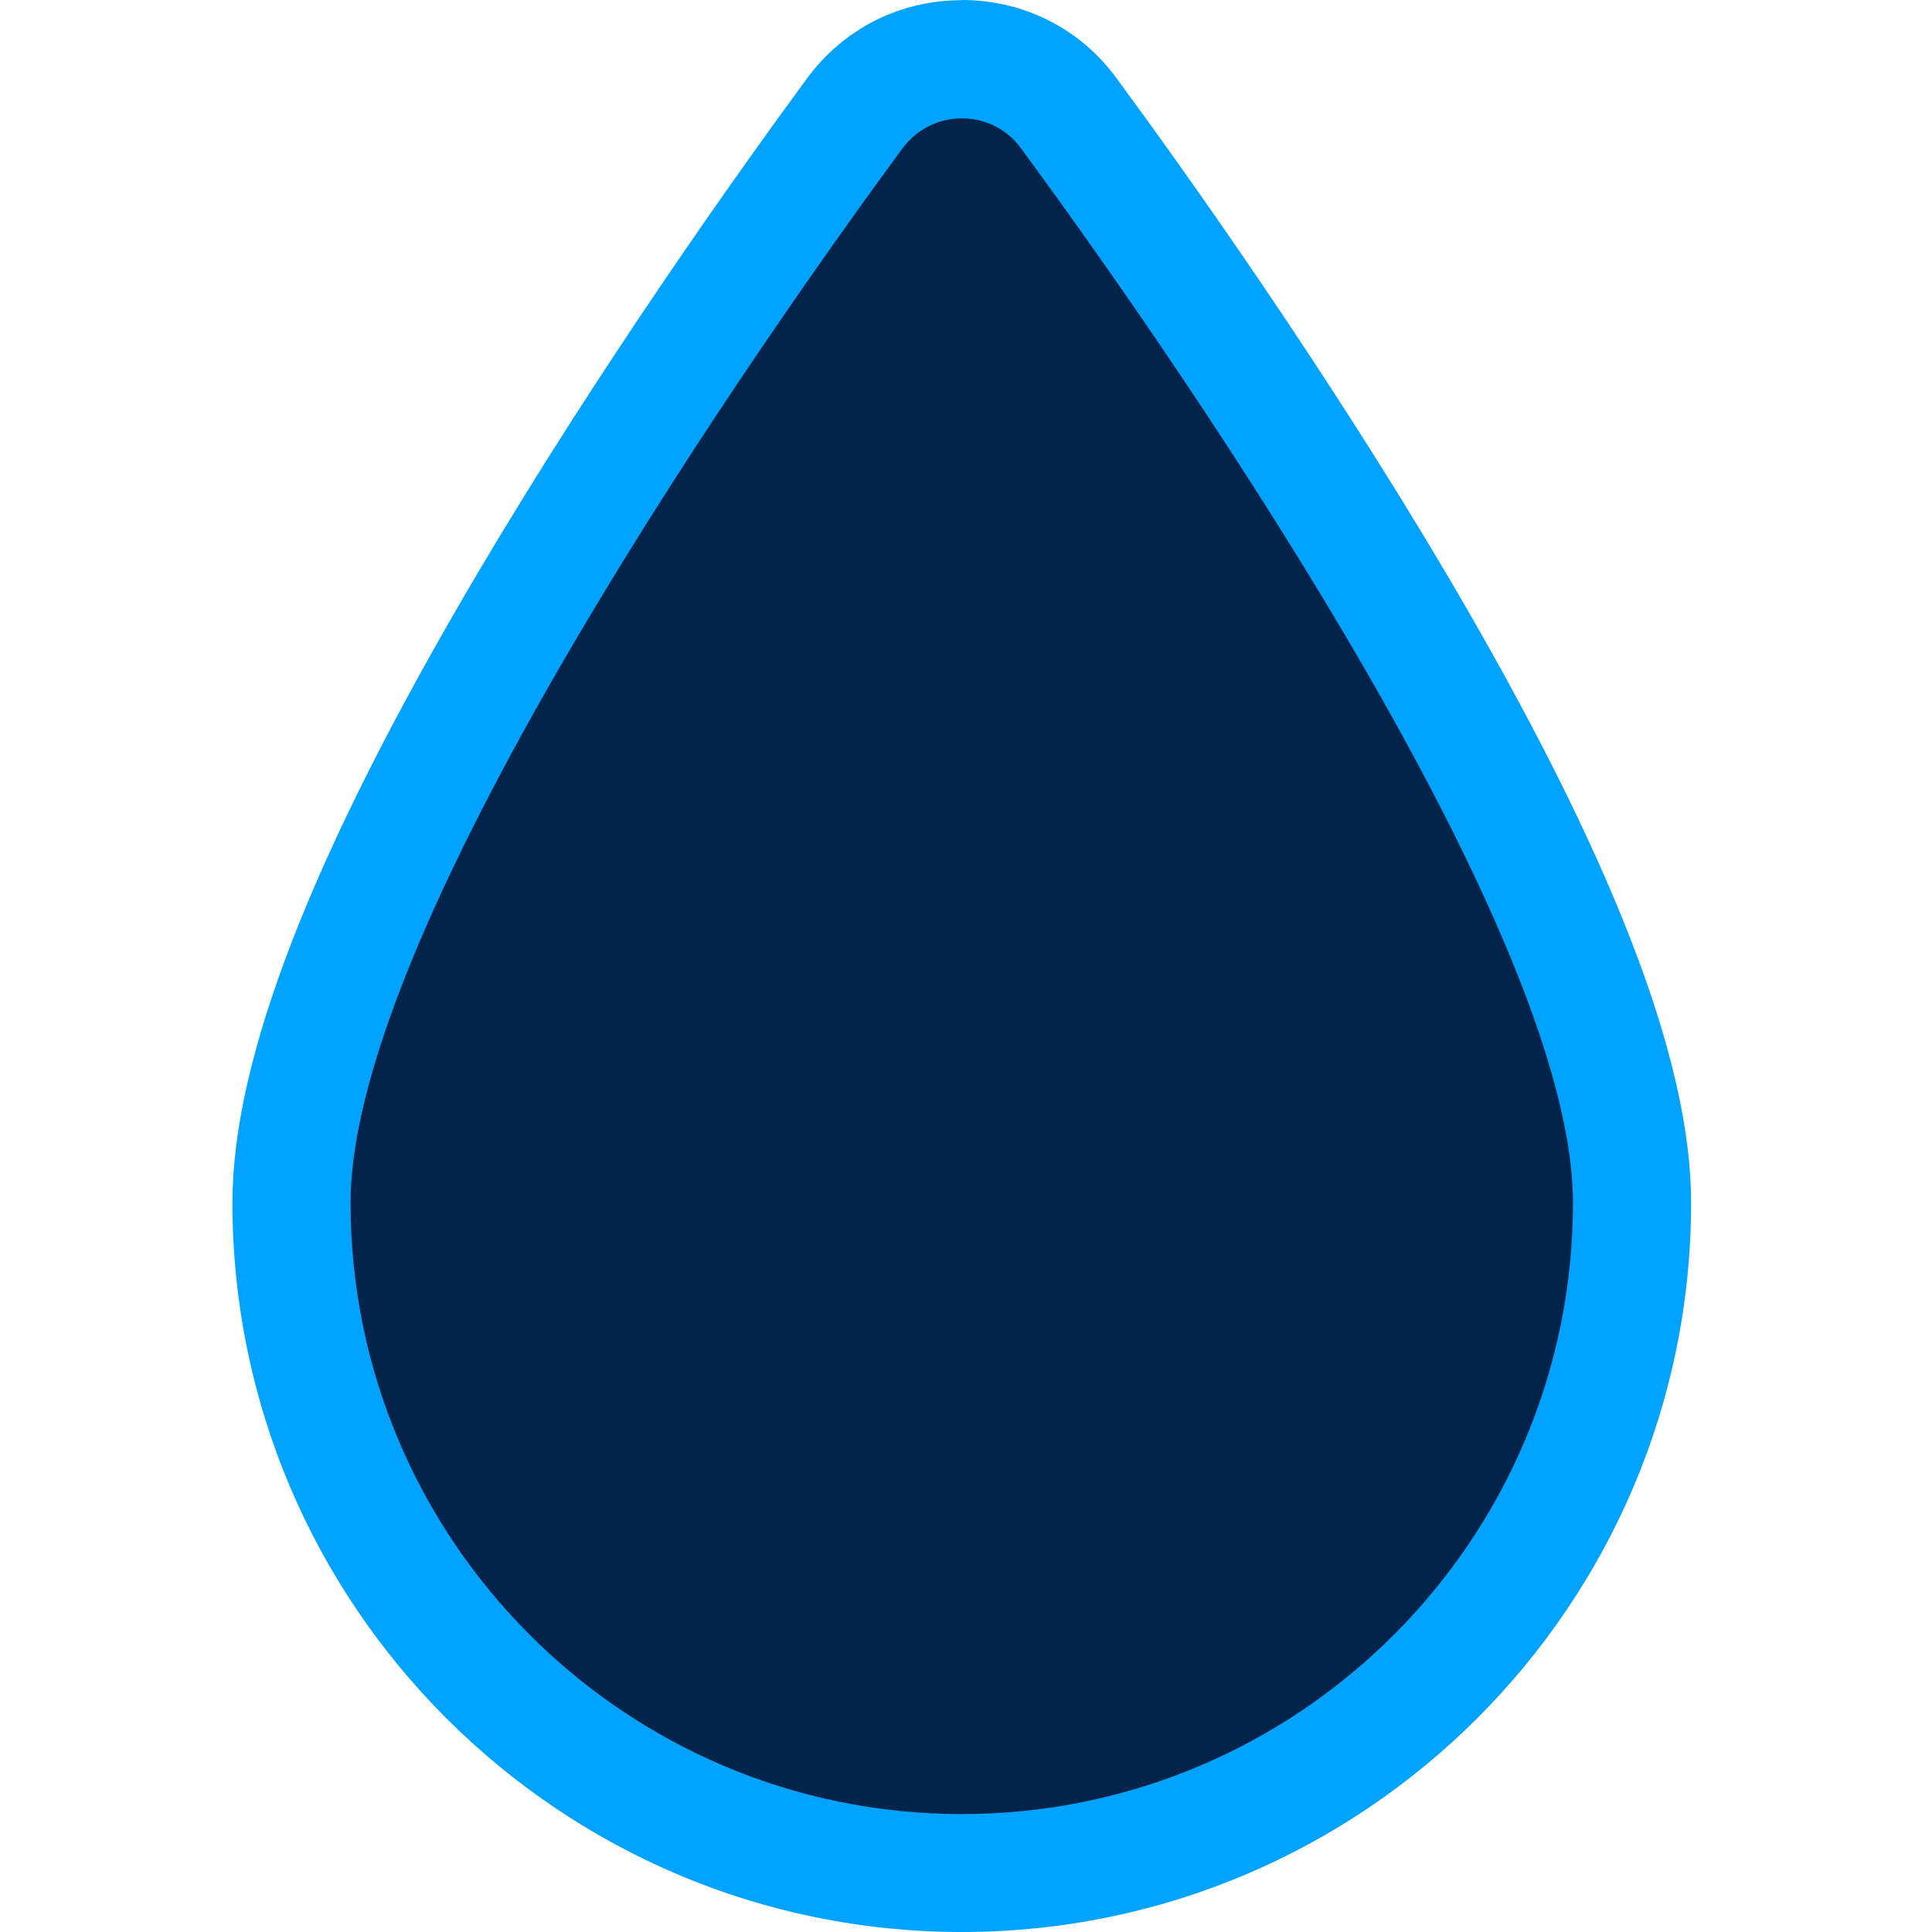
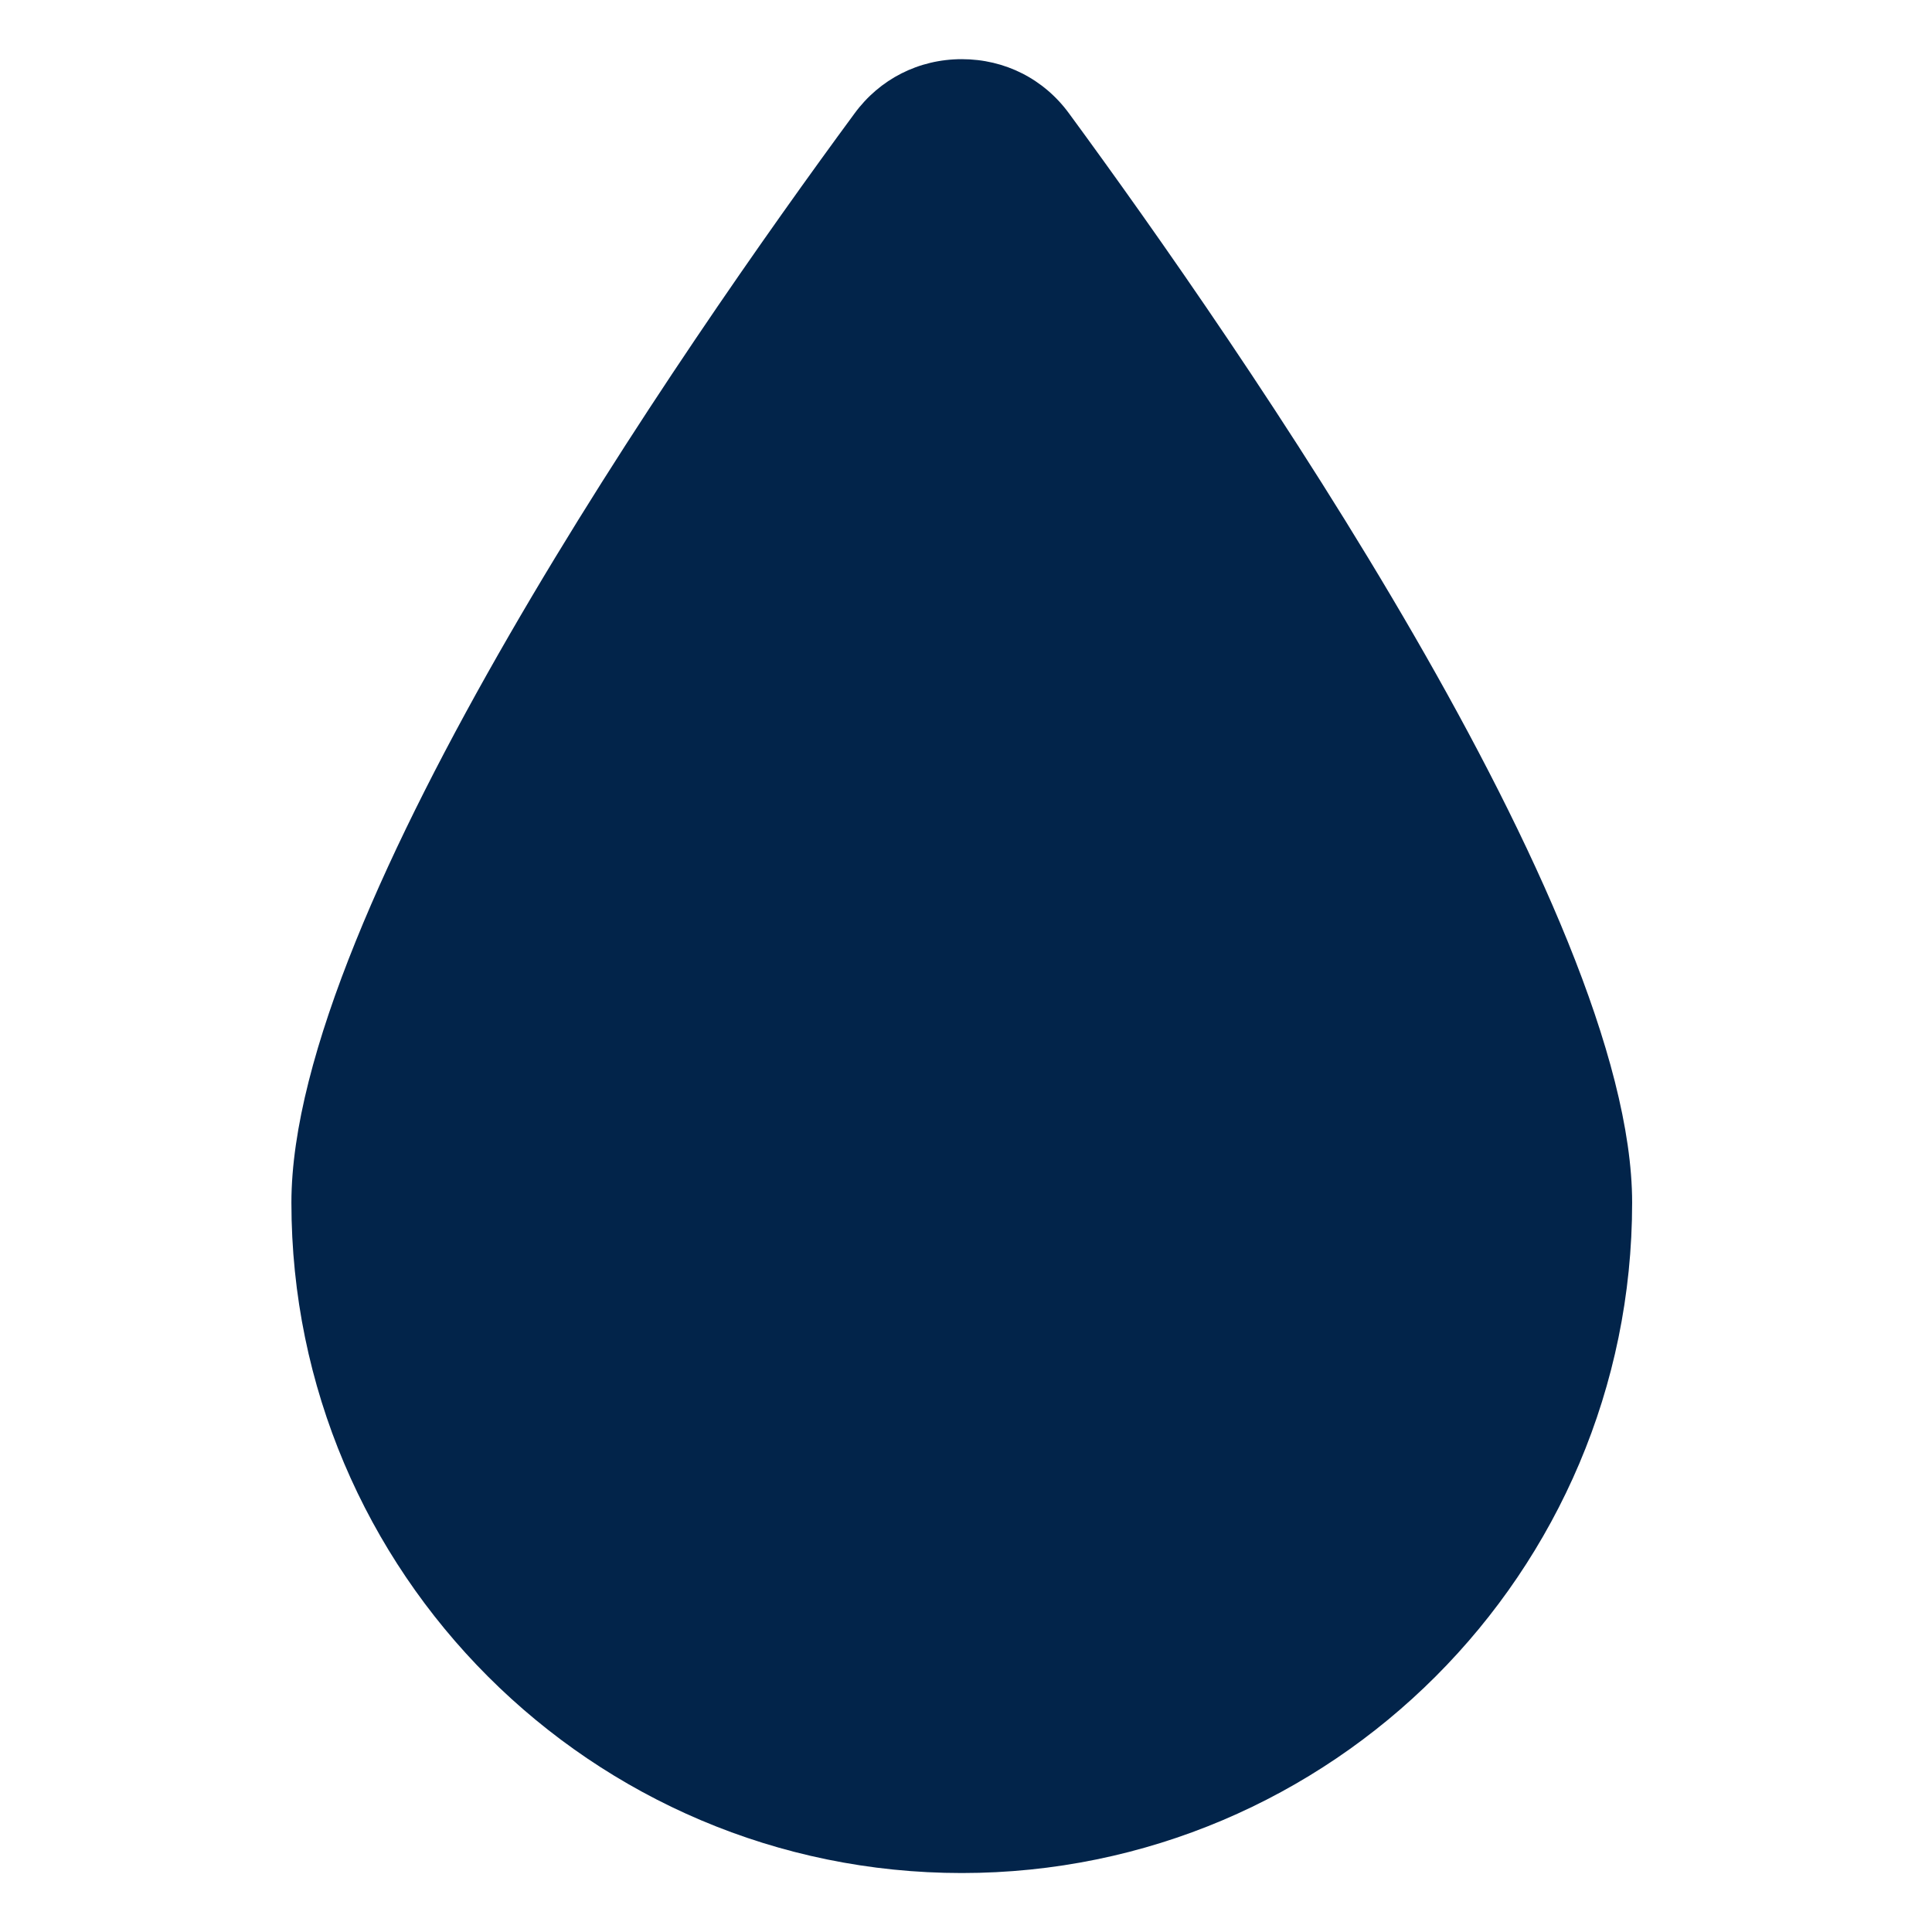
<svg xmlns="http://www.w3.org/2000/svg" id="Layer_1" viewBox="0 0 96 96">
  <defs>
    <style>.cls-1{fill:#00a3ff;}.cls-1,.cls-2,.cls-3{stroke-width:0px;}.cls-2{fill:none;}.cls-3{fill:#02244a;}</style>
  </defs>
  <path class="cls-3" d="M47.79,93.07c-18.37,0-33.31-14.94-33.31-33.31,0-14.51,19.56-42.69,27.98-54.12,1.25-1.71,3.19-2.7,5.33-2.7s4.08.98,5.34,2.71c8.4,11.45,27.97,39.64,27.97,54.11,0,18.37-14.94,33.31-33.31,33.31Z" />
-   <path class="cls-1" d="M47.79,5.88c1.18,0,2.26.54,2.96,1.51,6.43,8.75,27.41,38.38,27.41,52.38,0,16.75-13.62,30.37-30.37,30.37s-30.37-13.62-30.37-30.37c0-13.99,20.97-43.63,27.41-52.38.7-.95,1.78-1.51,2.96-1.51M47.79.01c-3.08,0-5.88,1.42-7.7,3.9-3.52,4.79-10.32,14.35-16.44,24.71-8.15,13.81-12.1,23.99-12.1,31.14,0,19.99,16.25,36.24,36.24,36.24s36.24-16.25,36.24-36.24c0-7.14-3.96-17.33-12.1-31.15-6.09-10.31-12.9-19.9-16.44-24.71-1.81-2.48-4.62-3.9-7.7-3.9h0Z" />
  <rect class="cls-2" width="96" height="96" />
</svg>